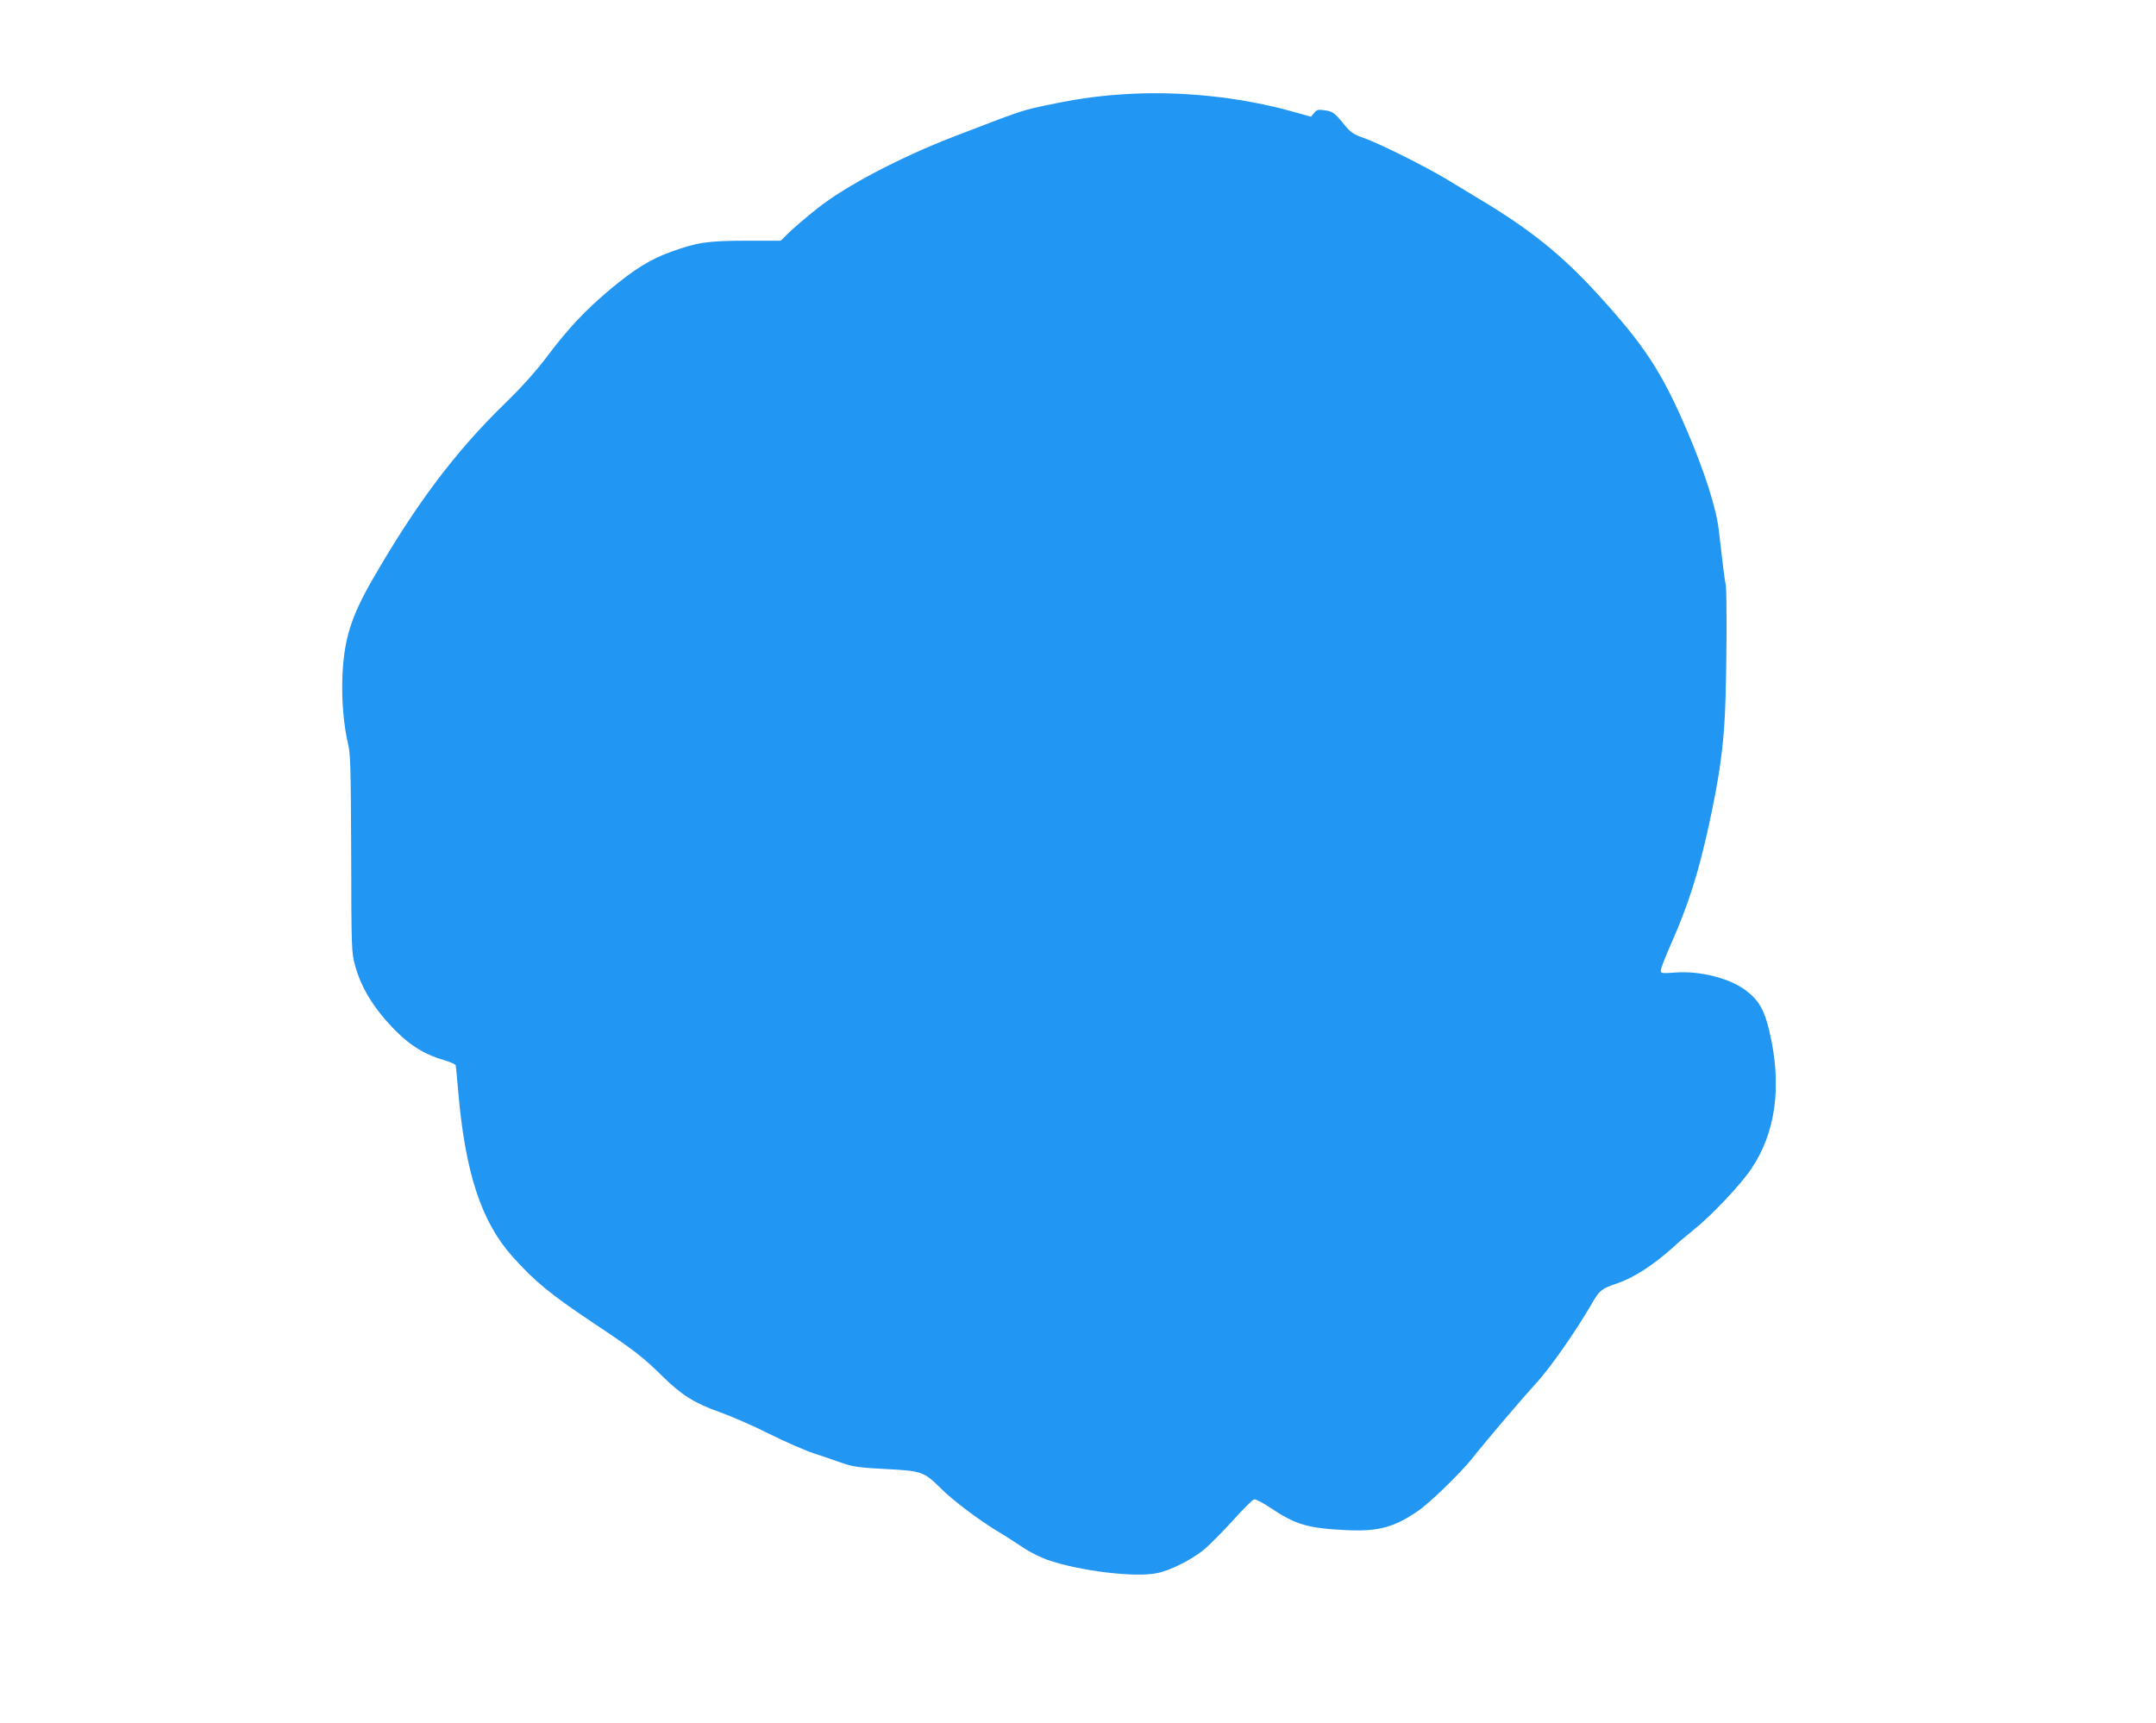
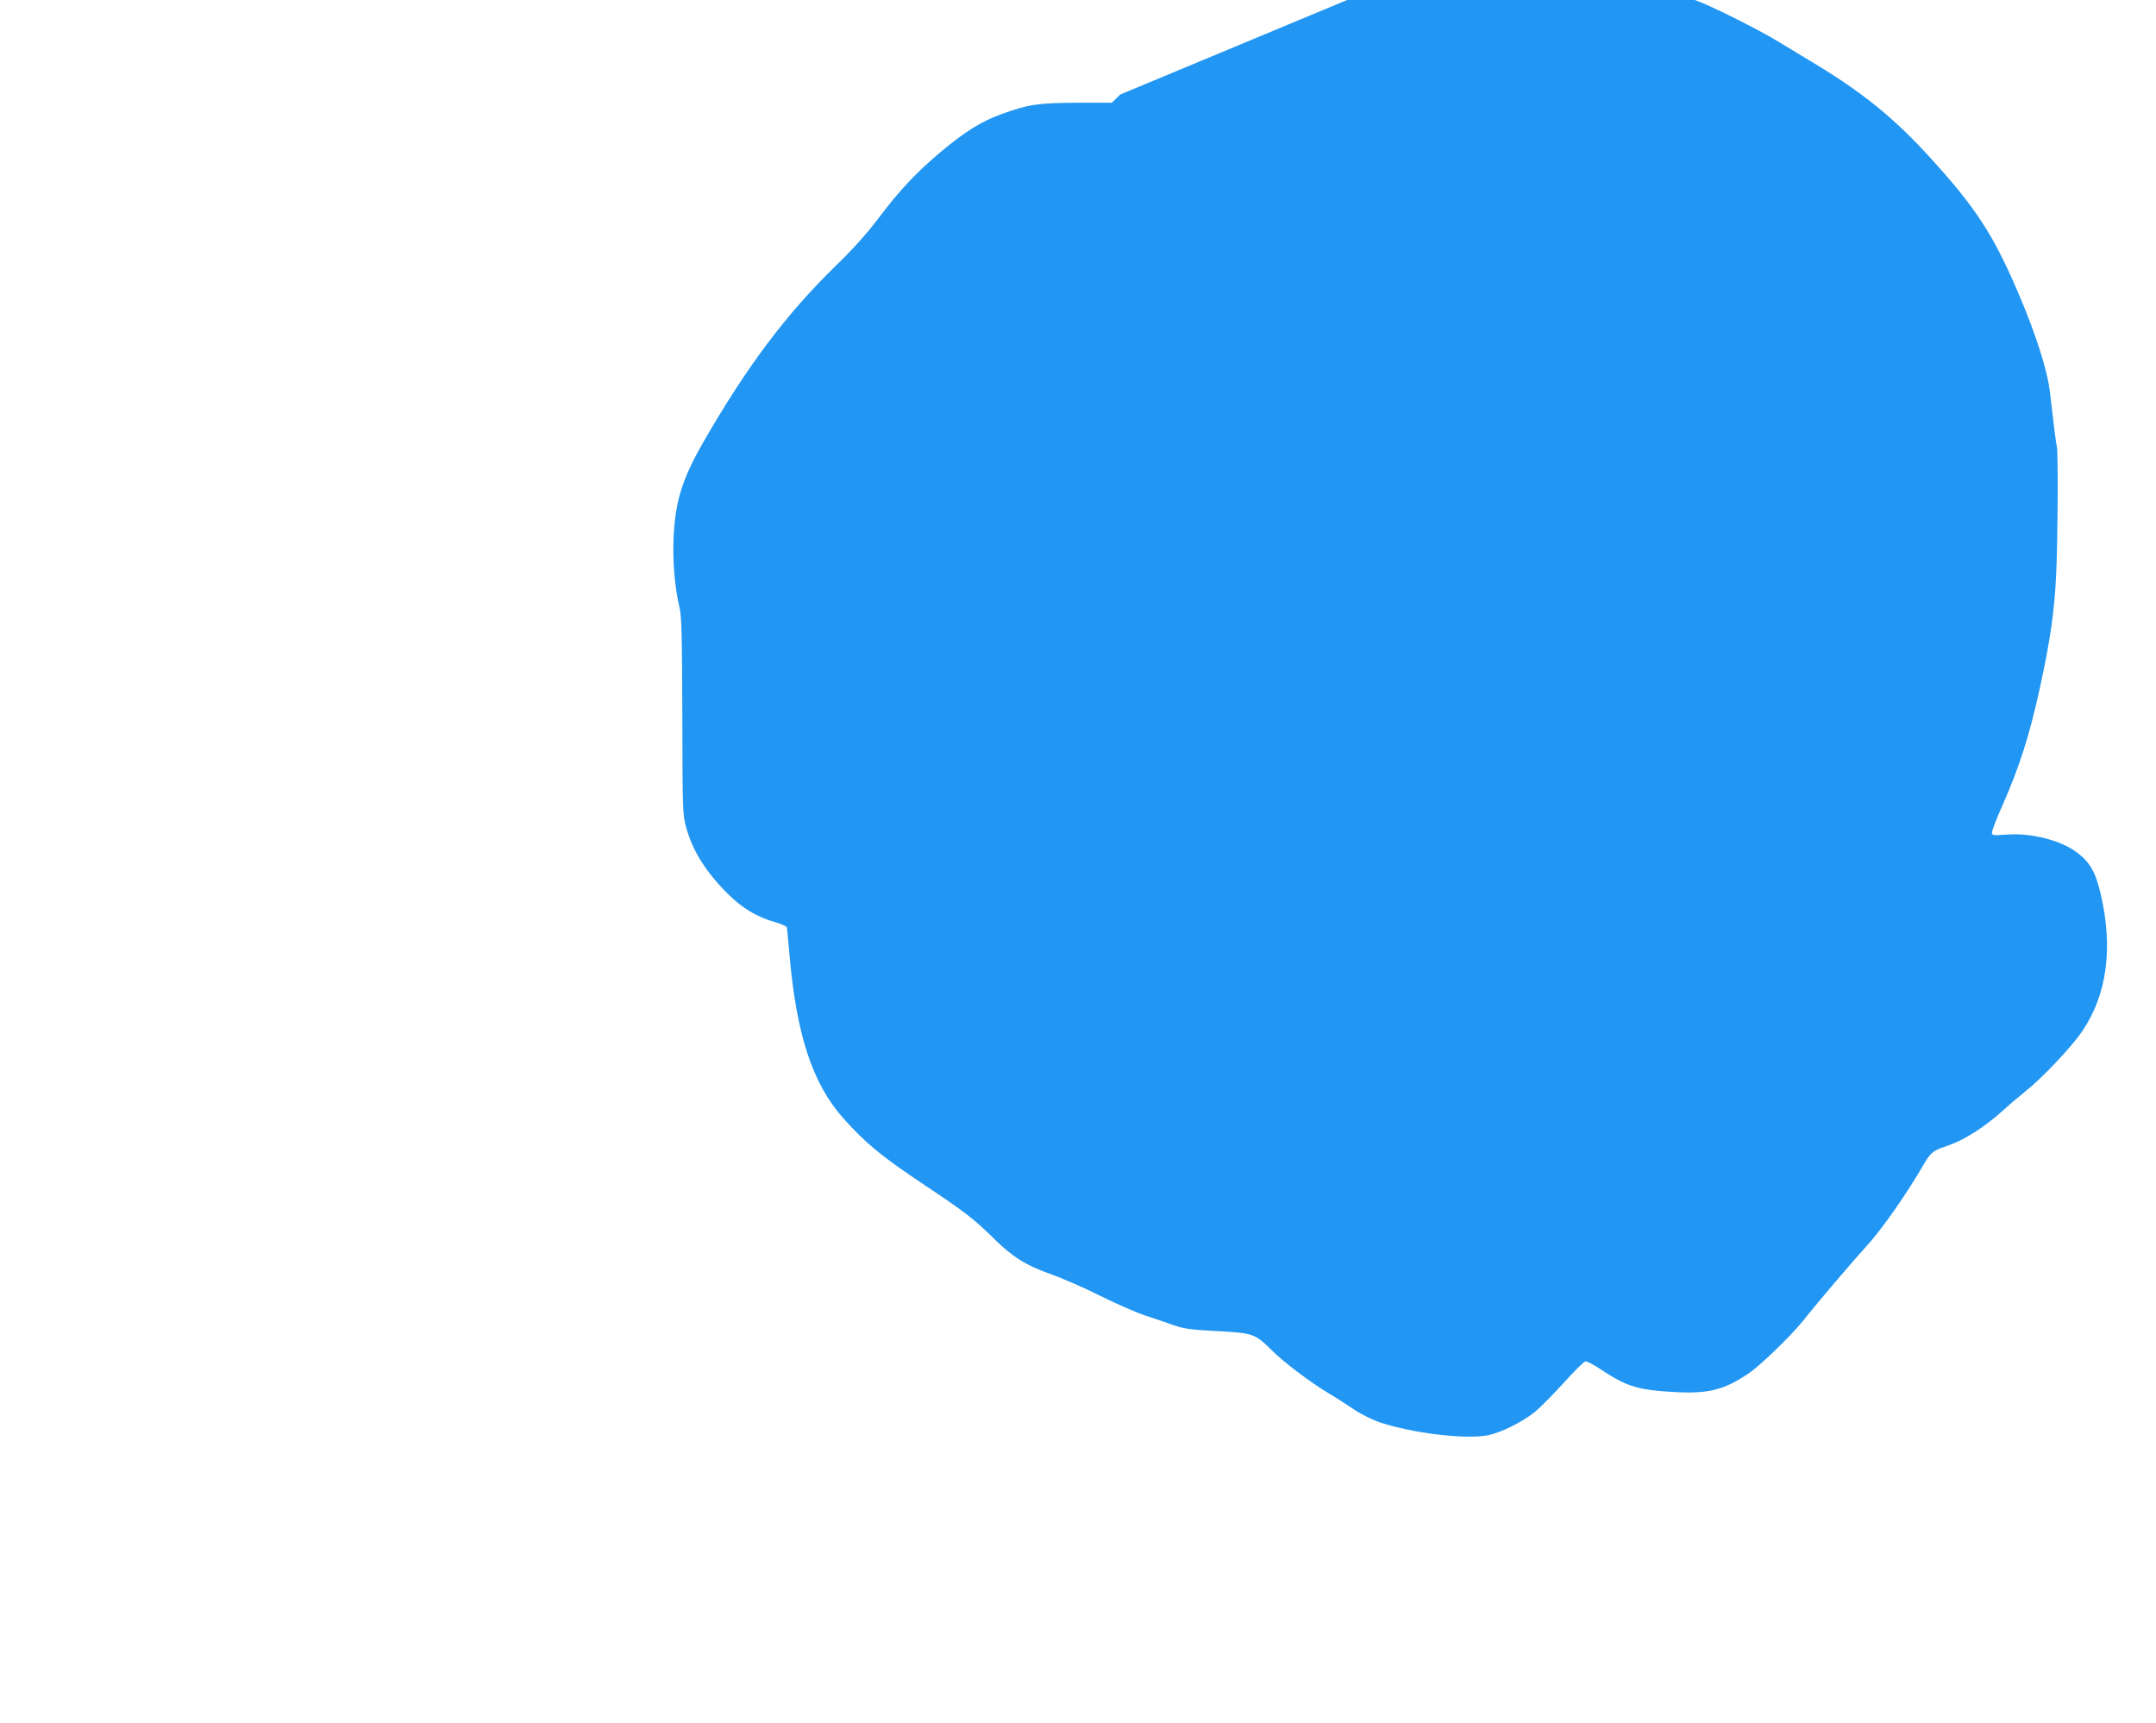
<svg xmlns="http://www.w3.org/2000/svg" version="1.0" width="1280pt" height="1023pt" viewBox="0 0 1280 1023" preserveAspectRatio="xMidYMid meet">
  <g transform="translate(0,1023) scale(0.1,-0.1)" fill="#2196f3" stroke="none">
-     <path d="M6651 9669 c-148 -10 -273 -29 -439 -64 -150 -32 -144 -30 -552 -187 -320 -124 -643 -294 -808 -426 -65 -51 -139 -115 -167 -142 l-50 -49 -208 0 c-231 -1 -288 -10 -446 -67 -120 -43 -216 -103 -362 -225 -146 -123 -243 -226 -369 -393 -68 -90 -149 -181 -253 -282 -296 -288 -529 -599 -788 -1049 -125 -218 -166 -350 -176 -565 -6 -144 7 -297 34 -410 14 -55 16 -152 18 -650 1 -562 2 -588 23 -662 38 -139 117 -264 246 -393 88 -87 172 -138 285 -170 34 -10 64 -24 66 -29 2 -6 8 -74 15 -151 41 -484 136 -777 323 -986 131 -146 221 -221 477 -392 242 -161 297 -203 418 -323 108 -106 189 -157 335 -208 67 -24 199 -81 292 -128 94 -47 215 -100 270 -118 55 -18 132 -44 170 -58 58 -20 101 -26 255 -34 214 -11 226 -16 327 -116 68 -69 227 -188 333 -252 41 -24 109 -68 151 -96 44 -30 109 -62 156 -78 191 -64 506 -102 637 -77 78 14 206 78 281 138 33 27 110 105 172 173 62 69 120 127 129 128 9 2 53 -21 99 -52 150 -100 221 -120 455 -131 183 -8 276 17 417 113 68 46 247 219 319 308 96 121 309 370 377 444 88 94 244 317 342 488 41 71 56 82 142 111 99 33 216 108 330 210 33 31 90 79 124 106 104 82 280 267 346 365 147 217 184 498 107 820 -29 123 -62 181 -138 239 -94 72 -272 118 -418 107 -82 -6 -88 -5 -88 12 0 11 27 82 61 158 104 236 162 419 225 707 59 271 85 448 95 662 10 207 13 742 4 766 -4 12 -21 147 -41 324 -15 128 -83 342 -187 585 -149 349 -253 509 -533 815 -212 232 -401 384 -704 565 -52 32 -135 82 -185 112 -121 74 -413 220 -499 249 -55 19 -76 32 -105 67 -69 84 -77 90 -125 97 -40 6 -48 4 -64 -15 l-19 -23 -96 27 c-323 92 -698 130 -1036 105z" />
+     <path d="M6651 9669 l-50 -49 -208 0 c-231 -1 -288 -10 -446 -67 -120 -43 -216 -103 -362 -225 -146 -123 -243 -226 -369 -393 -68 -90 -149 -181 -253 -282 -296 -288 -529 -599 -788 -1049 -125 -218 -166 -350 -176 -565 -6 -144 7 -297 34 -410 14 -55 16 -152 18 -650 1 -562 2 -588 23 -662 38 -139 117 -264 246 -393 88 -87 172 -138 285 -170 34 -10 64 -24 66 -29 2 -6 8 -74 15 -151 41 -484 136 -777 323 -986 131 -146 221 -221 477 -392 242 -161 297 -203 418 -323 108 -106 189 -157 335 -208 67 -24 199 -81 292 -128 94 -47 215 -100 270 -118 55 -18 132 -44 170 -58 58 -20 101 -26 255 -34 214 -11 226 -16 327 -116 68 -69 227 -188 333 -252 41 -24 109 -68 151 -96 44 -30 109 -62 156 -78 191 -64 506 -102 637 -77 78 14 206 78 281 138 33 27 110 105 172 173 62 69 120 127 129 128 9 2 53 -21 99 -52 150 -100 221 -120 455 -131 183 -8 276 17 417 113 68 46 247 219 319 308 96 121 309 370 377 444 88 94 244 317 342 488 41 71 56 82 142 111 99 33 216 108 330 210 33 31 90 79 124 106 104 82 280 267 346 365 147 217 184 498 107 820 -29 123 -62 181 -138 239 -94 72 -272 118 -418 107 -82 -6 -88 -5 -88 12 0 11 27 82 61 158 104 236 162 419 225 707 59 271 85 448 95 662 10 207 13 742 4 766 -4 12 -21 147 -41 324 -15 128 -83 342 -187 585 -149 349 -253 509 -533 815 -212 232 -401 384 -704 565 -52 32 -135 82 -185 112 -121 74 -413 220 -499 249 -55 19 -76 32 -105 67 -69 84 -77 90 -125 97 -40 6 -48 4 -64 -15 l-19 -23 -96 27 c-323 92 -698 130 -1036 105z" />
  </g>
</svg>